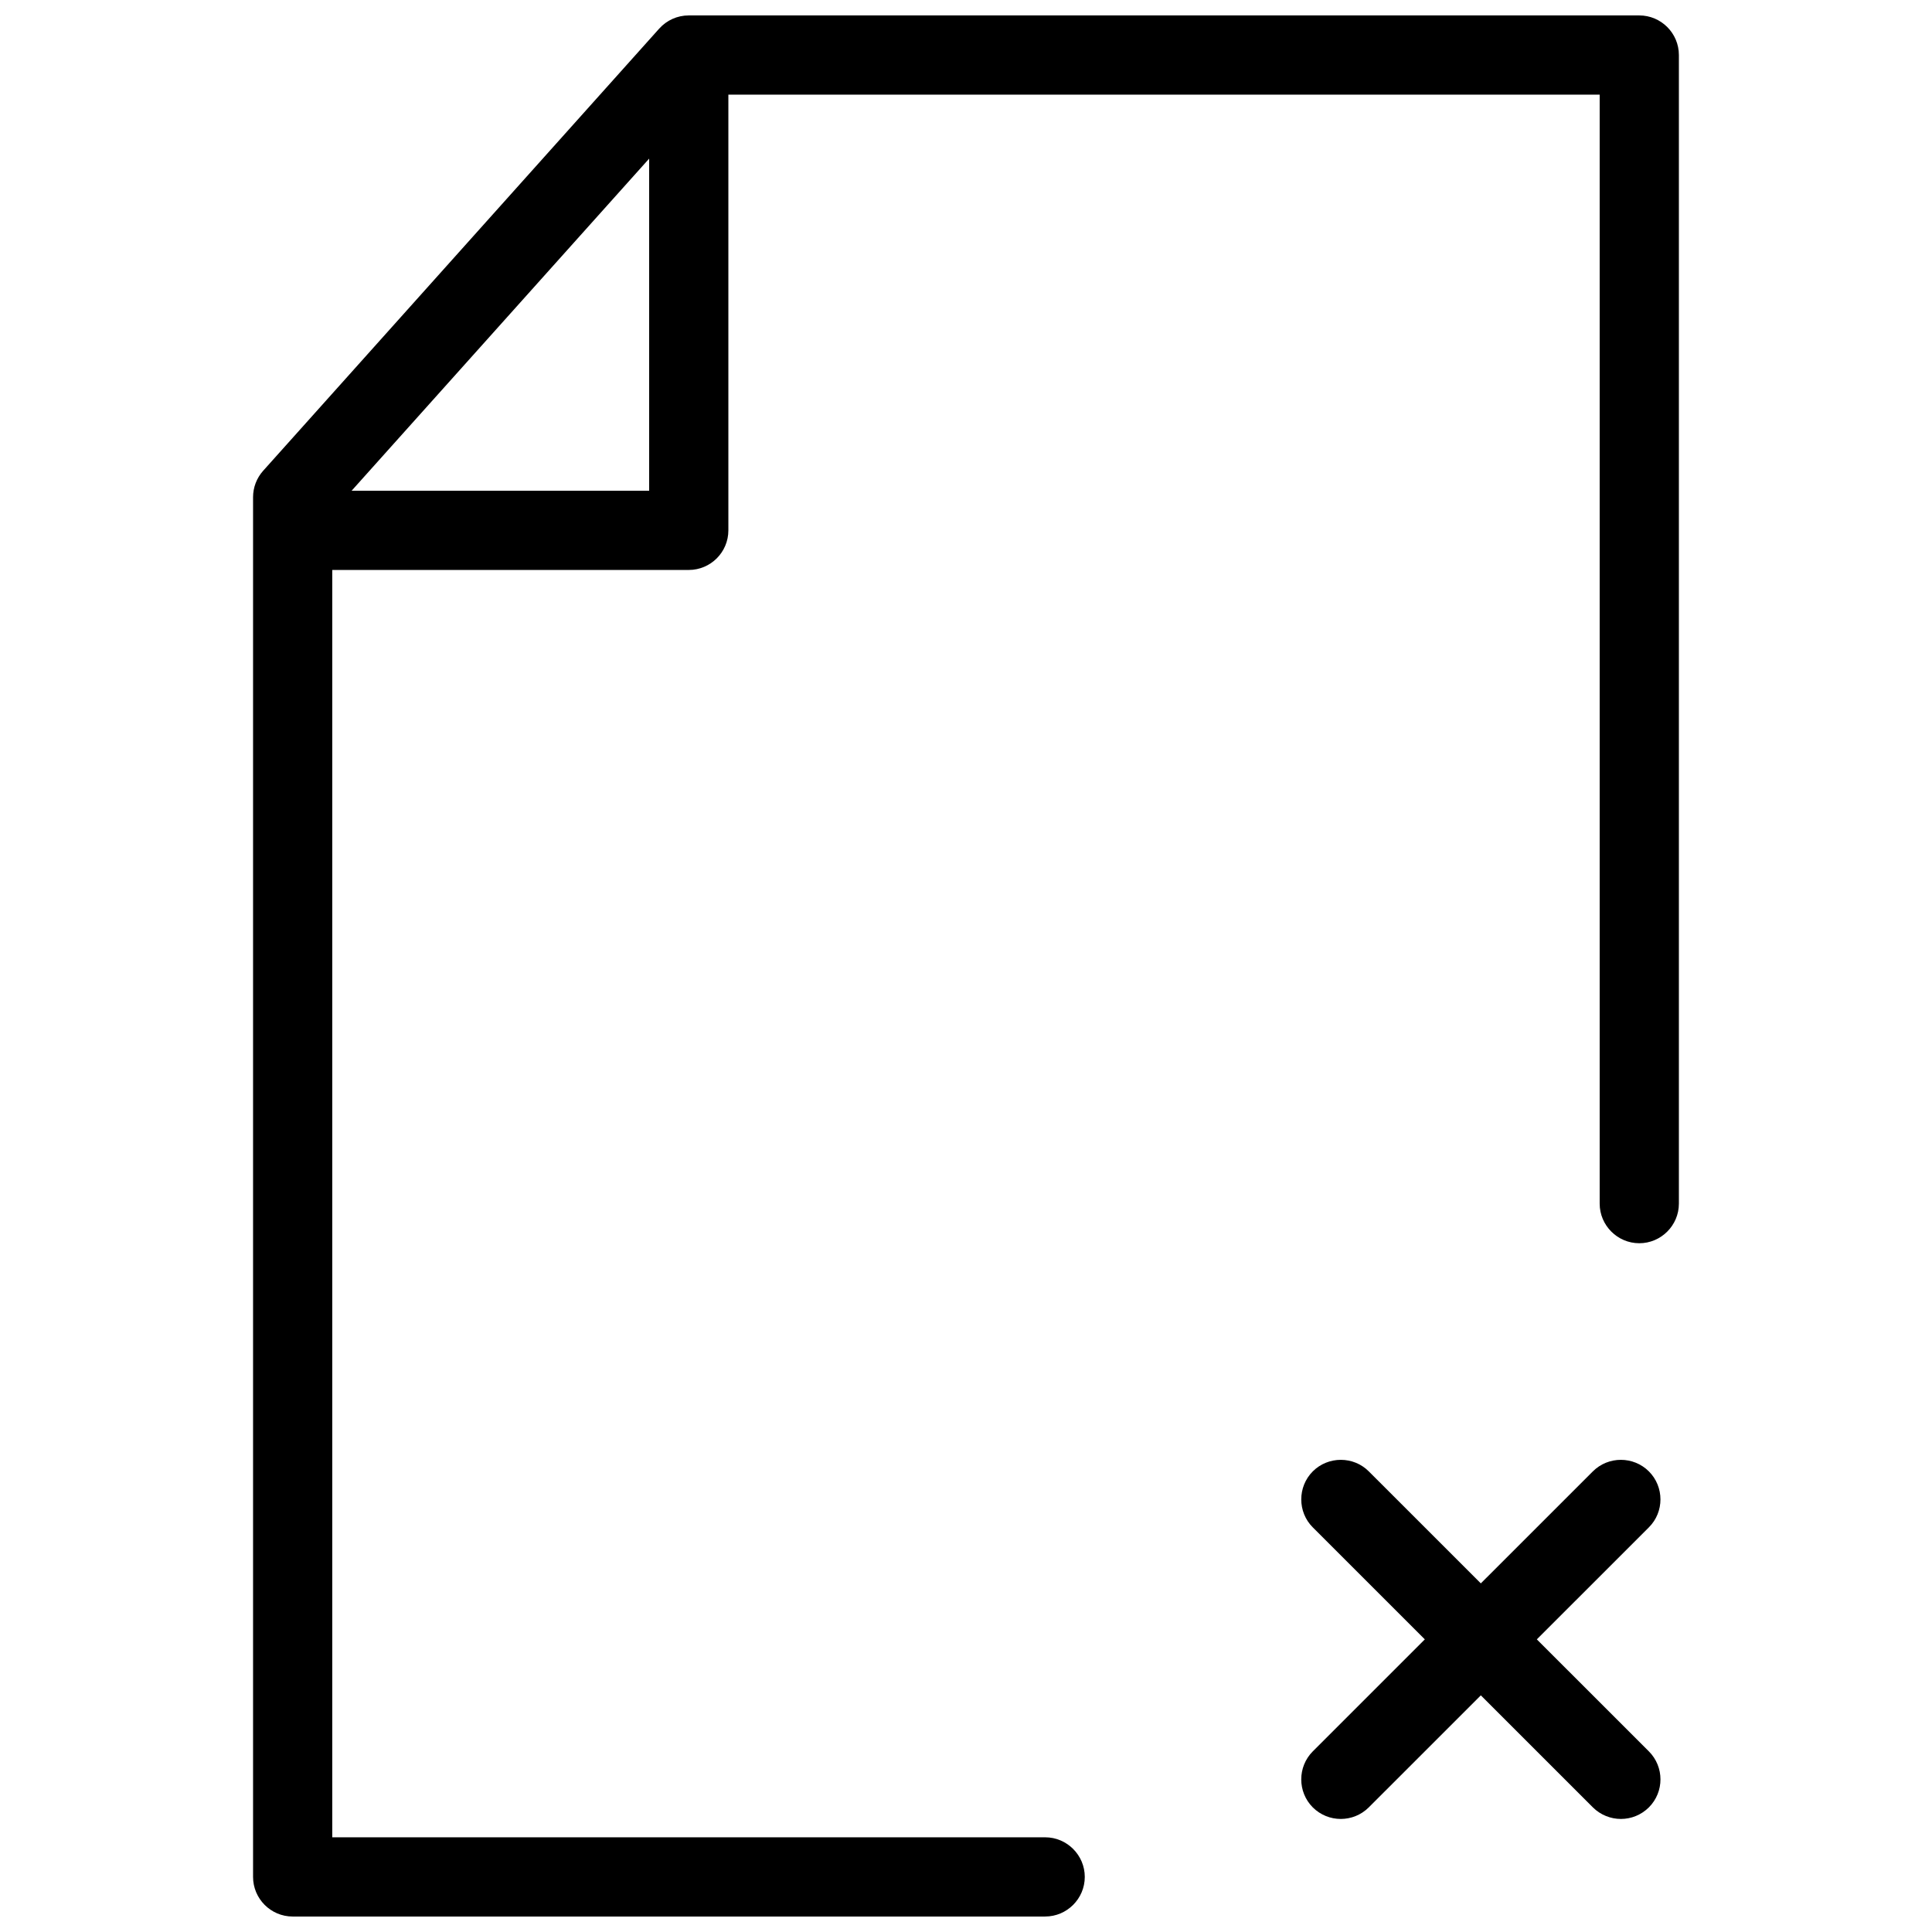
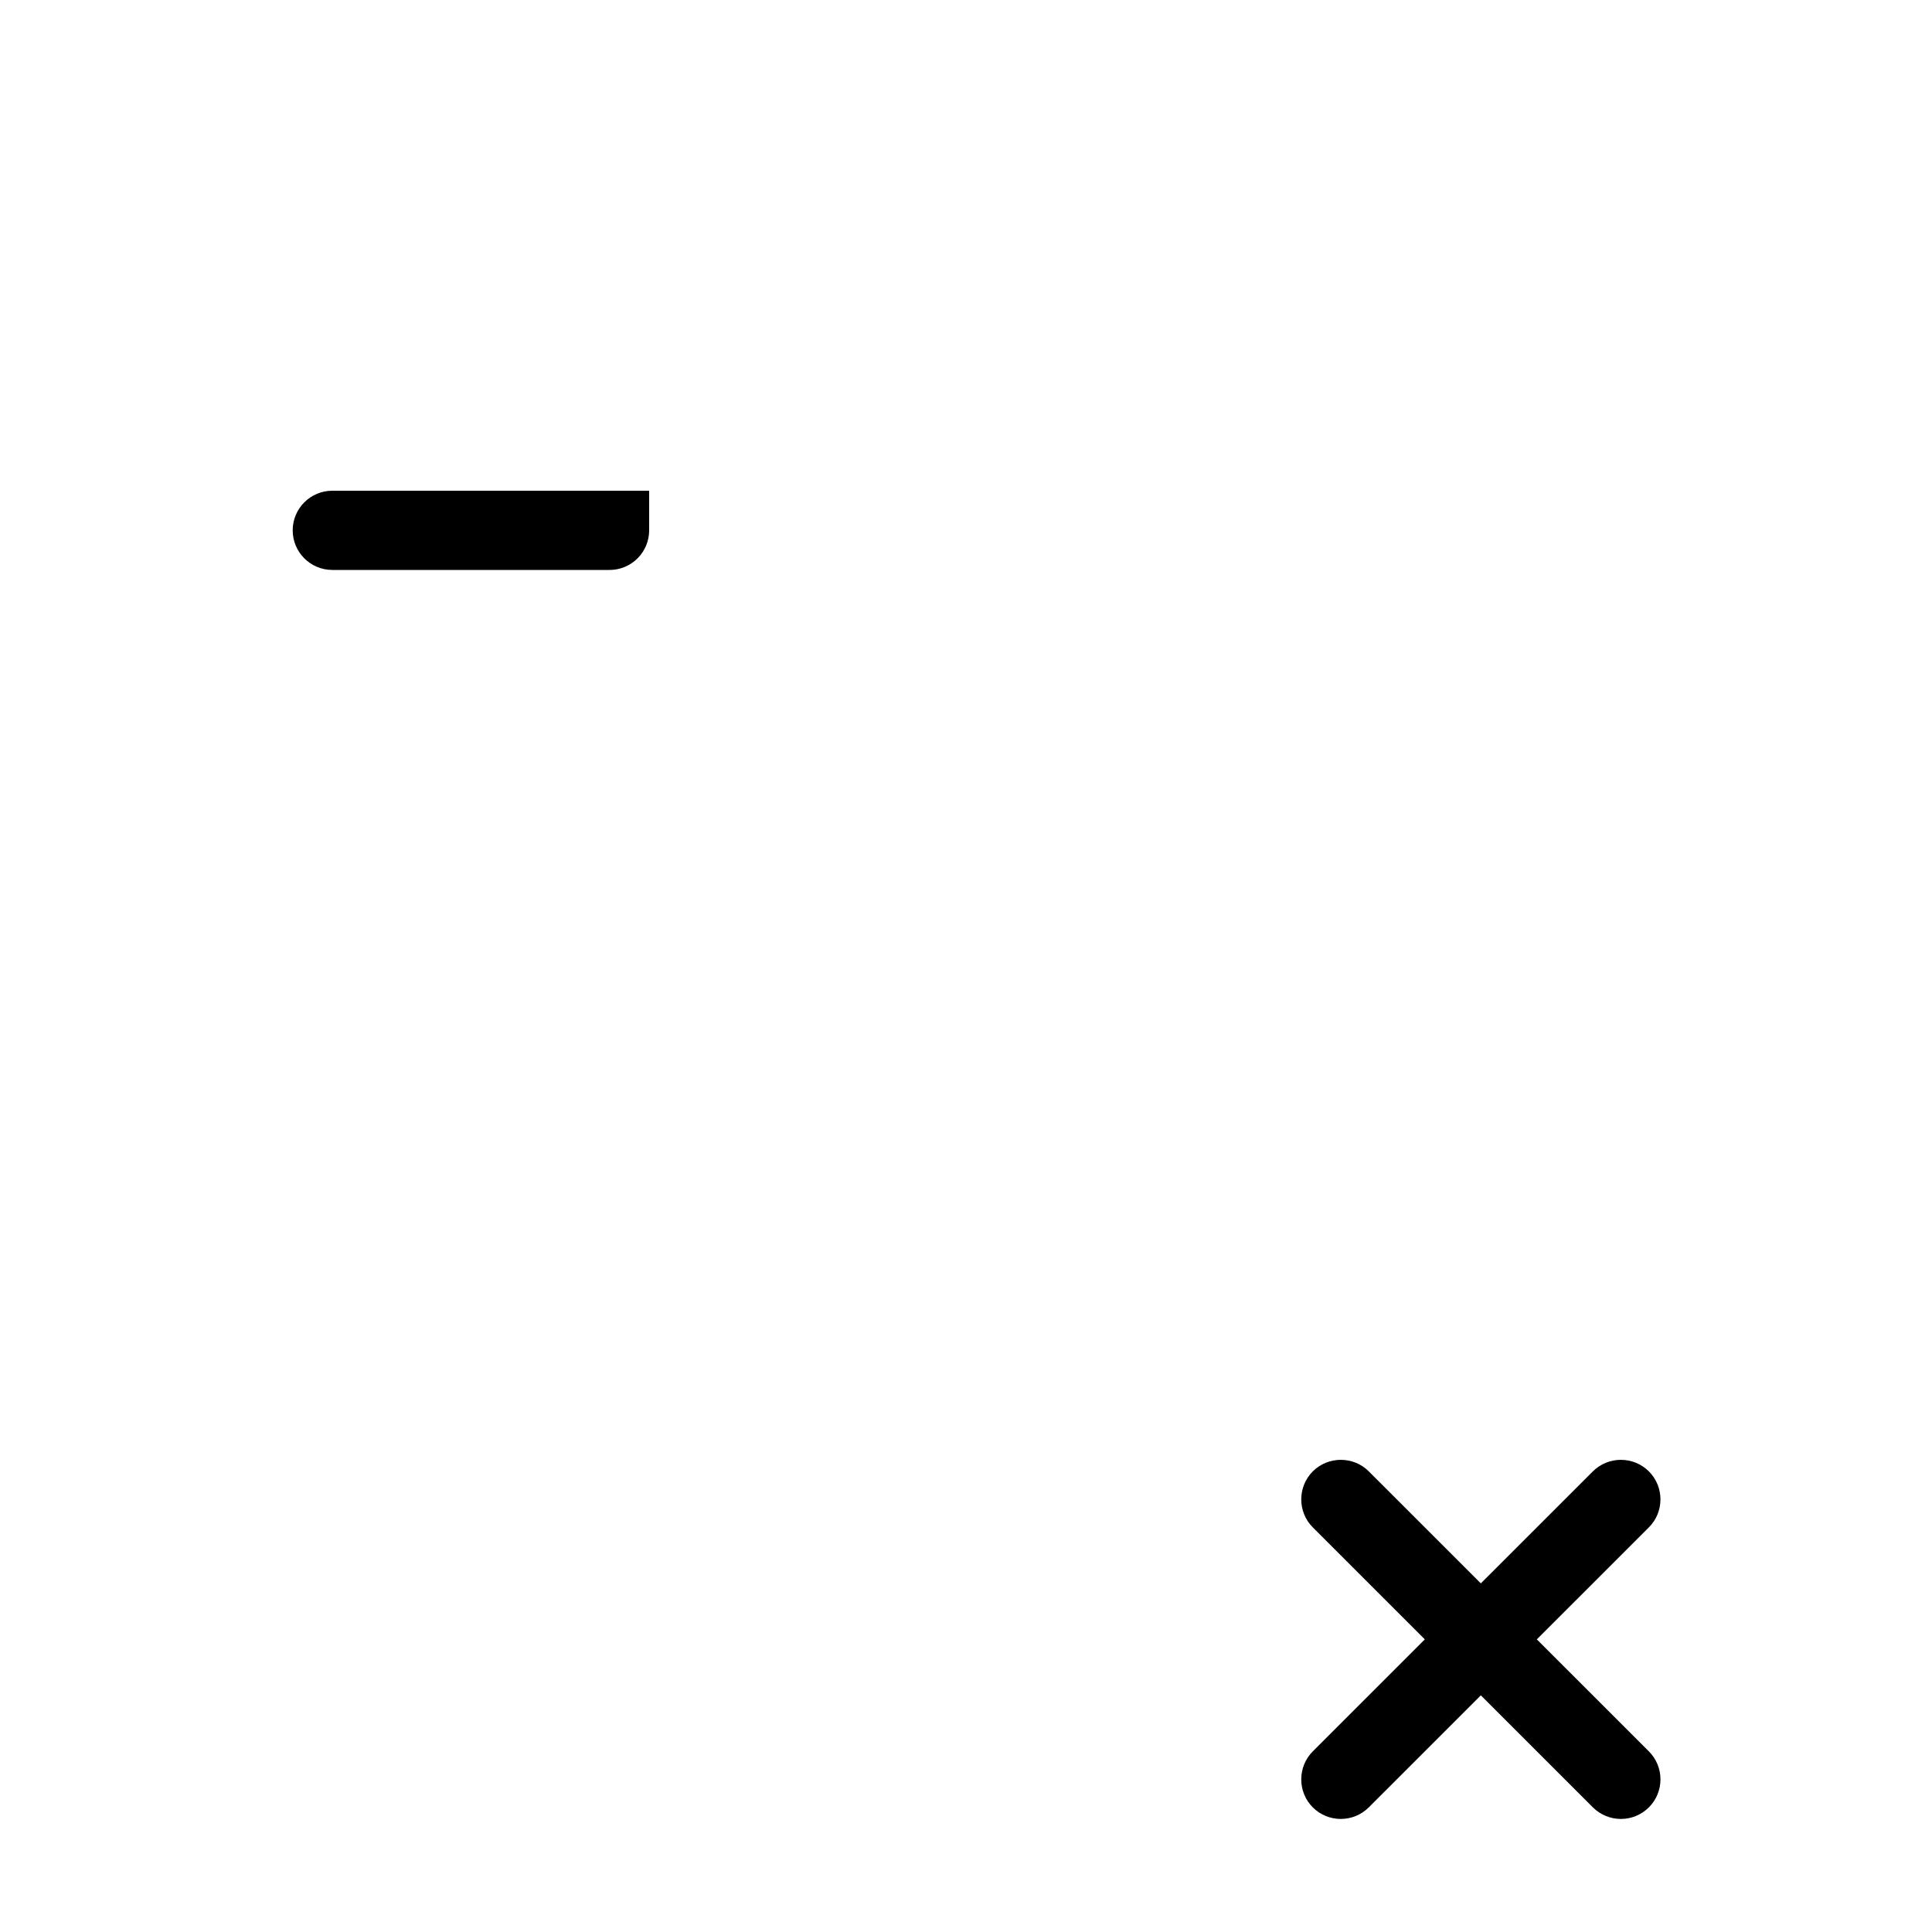
<svg xmlns="http://www.w3.org/2000/svg" width="800px" height="800px" version="1.1" viewBox="144 144 512 512">
  <defs>
    <clipPath id="a">
-       <path d="m211 148.09h378v503.81h-378z" />
-     </clipPath>
+       </clipPath>
  </defs>
  <g clip-path="url(#a)">
    <path d="m420.99 651.9h-199.43c-5.793 0-10.496-4.723-10.496-10.496v-365.64c0-2.582 0.945-5.059 2.664-6.992l104.96-117.18c1.996-2.227 4.828-3.504 7.828-3.504h251.91c5.773 0 10.496 4.703 10.496 10.496v304.39c0 5.773-4.723 10.496-10.496 10.496-5.773 0-10.496-4.723-10.496-10.496v-293.89h-236.71l-99.168 110.69v351.13h188.93c5.773 0 10.496 4.723 10.496 10.496s-4.723 10.496-10.496 10.496z" />
  </g>
-   <path d="m326.53 295.04h-94.465c-5.793 0-10.496-4.703-10.496-10.496s4.703-10.496 10.496-10.496h83.969v-104.96c0-5.793 4.703-10.496 10.496-10.496 5.793 0 10.496 4.703 10.496 10.496v115.46c0 5.793-4.703 10.496-10.496 10.496z" />
+   <path d="m326.53 295.04h-94.465c-5.793 0-10.496-4.703-10.496-10.496s4.703-10.496 10.496-10.496h83.969v-104.96v115.46c0 5.793-4.703 10.496-10.496 10.496z" />
  <path d="m573.56 626.04c-2.664 0-5.375-1.027-7.43-3.066l-74.227-74.207c-4.074-4.074-4.074-10.746 0-14.84 4.094-4.074 10.77-4.074 14.84 0l74.227 74.207c4.094 4.094 4.094 10.746 0 14.84-2.059 2.035-4.723 3.066-7.41 3.066z" />
  <path d="m499.33 626.04c-2.707 0-5.375-1.027-7.43-3.066-4.074-4.094-4.074-10.746 0-14.84l74.227-74.207c4.094-4.074 10.746-4.074 14.84 0 4.094 4.094 4.094 10.77 0 14.84l-74.227 74.207c-2.035 2.035-4.746 3.066-7.41 3.066z" />
</svg>